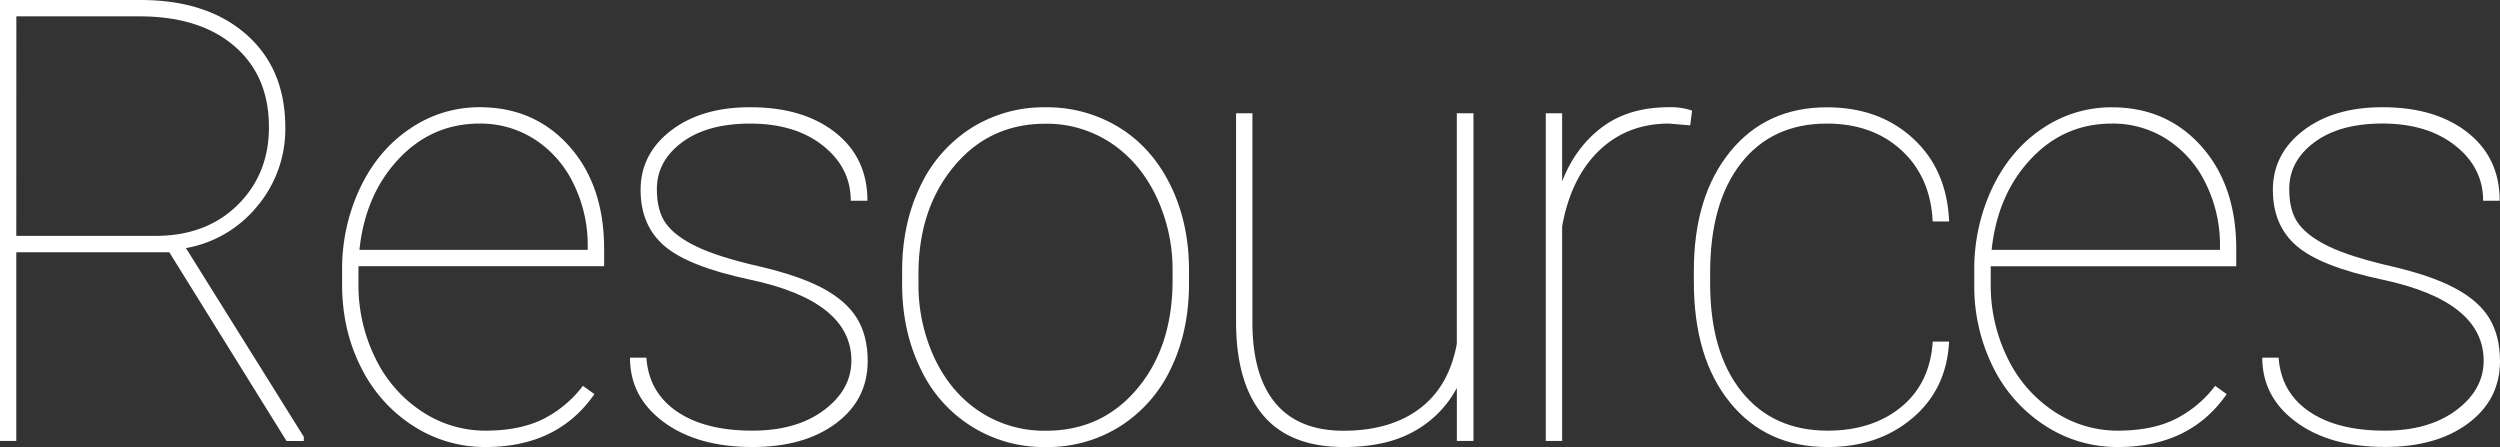
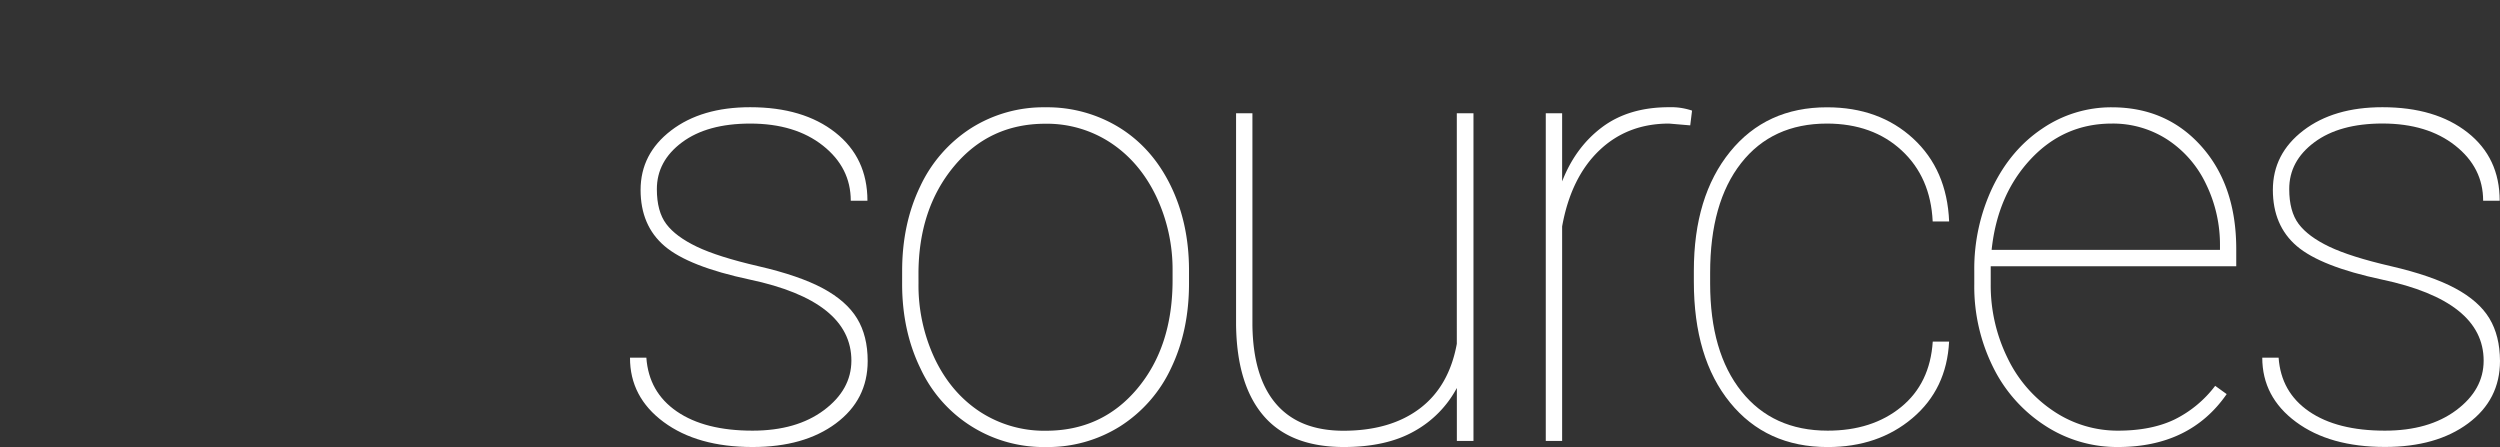
<svg xmlns="http://www.w3.org/2000/svg" viewBox="0 0 1209.2 216.21">
  <rect x="0" y="0" width="1209.2" height="216.21" fill="#333333" stroke="none" />
  <defs>
    <style>.cls-1{fill:#fff;}</style>
  </defs>
  <g id="Layer_2" data-name="Layer 2">
    <g id="Layer_1-2" data-name="Layer 1">
-       <path class="cls-1" d="M81.88,122h-74v91.26H0V0H68Q100.06,0,119,16.55t19,45a58,58,0,0,1-13.55,38.16A57.36,57.36,0,0,1,89.94,120l57,91.26v2.05h-8.35Zm-74-7.91H75.15q24.6,0,39.77-14.94t15.16-37.65q0-24.9-16.77-39.25T67.38,7.91H7.91Z" />
-       <path class="cls-1" d="M234.9,216.21a63.75,63.75,0,0,1-35.23-10.33,70.81,70.81,0,0,1-25.12-28.34q-9.09-18-9.08-40V131a91.9,91.9,0,0,1,8.79-40.29q8.79-18.3,24.17-28.56A59.2,59.2,0,0,1,232,51.86q26.52,0,43.36,18.89t16.85,49.66v8.35H173.38v8.63a79.6,79.6,0,0,0,8.13,35.75,64,64,0,0,0,22.41,25.8,55.43,55.43,0,0,0,31,9.36q16,0,27.18-5.31a55.26,55.26,0,0,0,19.84-16.37l5.57,4Q269.76,216.21,234.9,216.21ZM232,59.77q-23.15,0-39.26,17.21t-18.89,43.87H284.27V119a66.93,66.93,0,0,0-6.81-30,52.51,52.51,0,0,0-18.75-21.53A48.32,48.32,0,0,0,232,59.77Z" />
      <path class="cls-1" d="M411.8,174.46q0-28.85-49.22-39.25Q333,128.91,321.42,119T309.84,91.85q0-17.43,14.73-28.72t38.3-11.27q25.63,0,41.16,12.23t15.53,33H411.5q0-16-13.47-26.66T362.87,59.77q-20.81,0-33,9.08t-12.16,22.7q0,10.7,4.54,16.78t14.8,11q10.25,4.91,29.88,9.45T398,139.45q11.42,6.15,16.55,14.58t5.13,20.58q0,18.75-15.38,30.18T364,216.21q-26.66,0-43-12.08T304.72,173h7.91q1.17,16.69,14.72,26T364,208.3q21.24,0,34.5-9.89T411.8,174.46Z" />
      <path class="cls-1" d="M436.35,131q0-22.71,8.71-40.8A67.09,67.09,0,0,1,469.67,62a65.57,65.57,0,0,1,36-10.1,66.47,66.47,0,0,1,35.75,9.81q15.81,9.81,24.68,27.83t9,40.58v7q0,22.84-8.64,40.87a66.68,66.68,0,0,1-24.54,28.12,65.57,65.57,0,0,1-36,10.11,65.6,65.6,0,0,1-60.65-37.87q-8.79-17.94-8.93-40.35Zm7.91,6.15a83.36,83.36,0,0,0,7.83,36.25q7.85,16.48,21.83,25.71a56.84,56.84,0,0,0,32,9.23q27.09,0,44.16-20.36t17.07-52.44V131a82.56,82.56,0,0,0-7.91-36q-7.92-16.55-21.9-25.85a56,56,0,0,0-31.72-9.3q-27.09,0-44.23,20.65t-17.14,52Z" />
      <path class="cls-1" d="M704.65,213.28V187.65a51.79,51.79,0,0,1-20.51,20.87q-13.49,7.69-34.13,7.69-25.93,0-38.89-15.16t-13.26-44.17V54.79h7.91V157.18q.3,25.2,11.43,38.16t32.52,13q22.69,0,36.91-10.69t18-31.35V54.79h8.06V213.28Z" />
      <path class="cls-1" d="M817.53,60.64l-10.25-.87q-20.22,0-33.84,13.09t-17.87,36.66V213.28h-7.91V54.79h7.91V87.74Q762,71.19,774.9,61.52t32.38-9.66a31.36,31.36,0,0,1,11.13,1.64Z" />
      <path class="cls-1" d="M884,208.3q21.54,0,35.53-11.42t15.3-31.65h7.91q-1.17,23-17.72,37t-41,14q-29.73,0-47.24-21.53t-17.5-58.45V131q0-36,17.5-57.57t46.95-21.53q25.2,0,41.6,15.08t17.43,40.14H934.8q-1-21.39-15-34.35t-36.11-13q-26.52,0-41.53,19.11t-15,53.1v5.13q0,33.25,15.16,52.22T884,208.3Z" />
      <path class="cls-1" d="M1024.39,216.21a63.7,63.7,0,0,1-35.22-10.33A70.83,70.83,0,0,1,964,177.54a87.62,87.62,0,0,1-9.08-40V131a91.9,91.9,0,0,1,8.79-40.29q8.79-18.3,24.17-28.56a59.2,59.2,0,0,1,33.54-10.25q26.52,0,43.36,18.89t16.85,49.66v8.35H962.87v8.63A79.6,79.6,0,0,0,971,173.14a64,64,0,0,0,22.41,25.8,55.43,55.43,0,0,0,31,9.36q16,0,27.18-5.31a55.37,55.37,0,0,0,19.85-16.37l5.56,4Q1059.27,216.21,1024.39,216.21Zm-2.93-156.44q-23.15,0-39.25,17.21t-18.9,43.87h110.45V119A66.93,66.93,0,0,0,1067,89a52.44,52.44,0,0,0-18.75-21.53A48.3,48.3,0,0,0,1021.46,59.77Z" />
      <path class="cls-1" d="M1201.29,174.46q0-28.85-49.22-39.25-29.6-6.3-41.16-16.19t-11.57-27.17q0-17.43,14.72-28.72t38.3-11.27q25.64,0,41.17,12.23t15.52,33h-8q0-16-13.48-26.66t-35.16-10.69q-20.79,0-33,9.08t-12.15,22.7q0,10.7,4.54,16.78t14.79,11q10.26,4.91,29.88,9.45t31.06,10.69Q1199,145.6,1204.07,154t5.13,20.58q0,18.75-15.38,30.18t-40.28,11.42q-26.67,0-43-12.08T1094.21,173h7.91q1.17,16.69,14.72,26t36.7,9.3q21.23,0,34.49-9.89T1201.29,174.46Z" />
    </g>
  </g>
</svg>